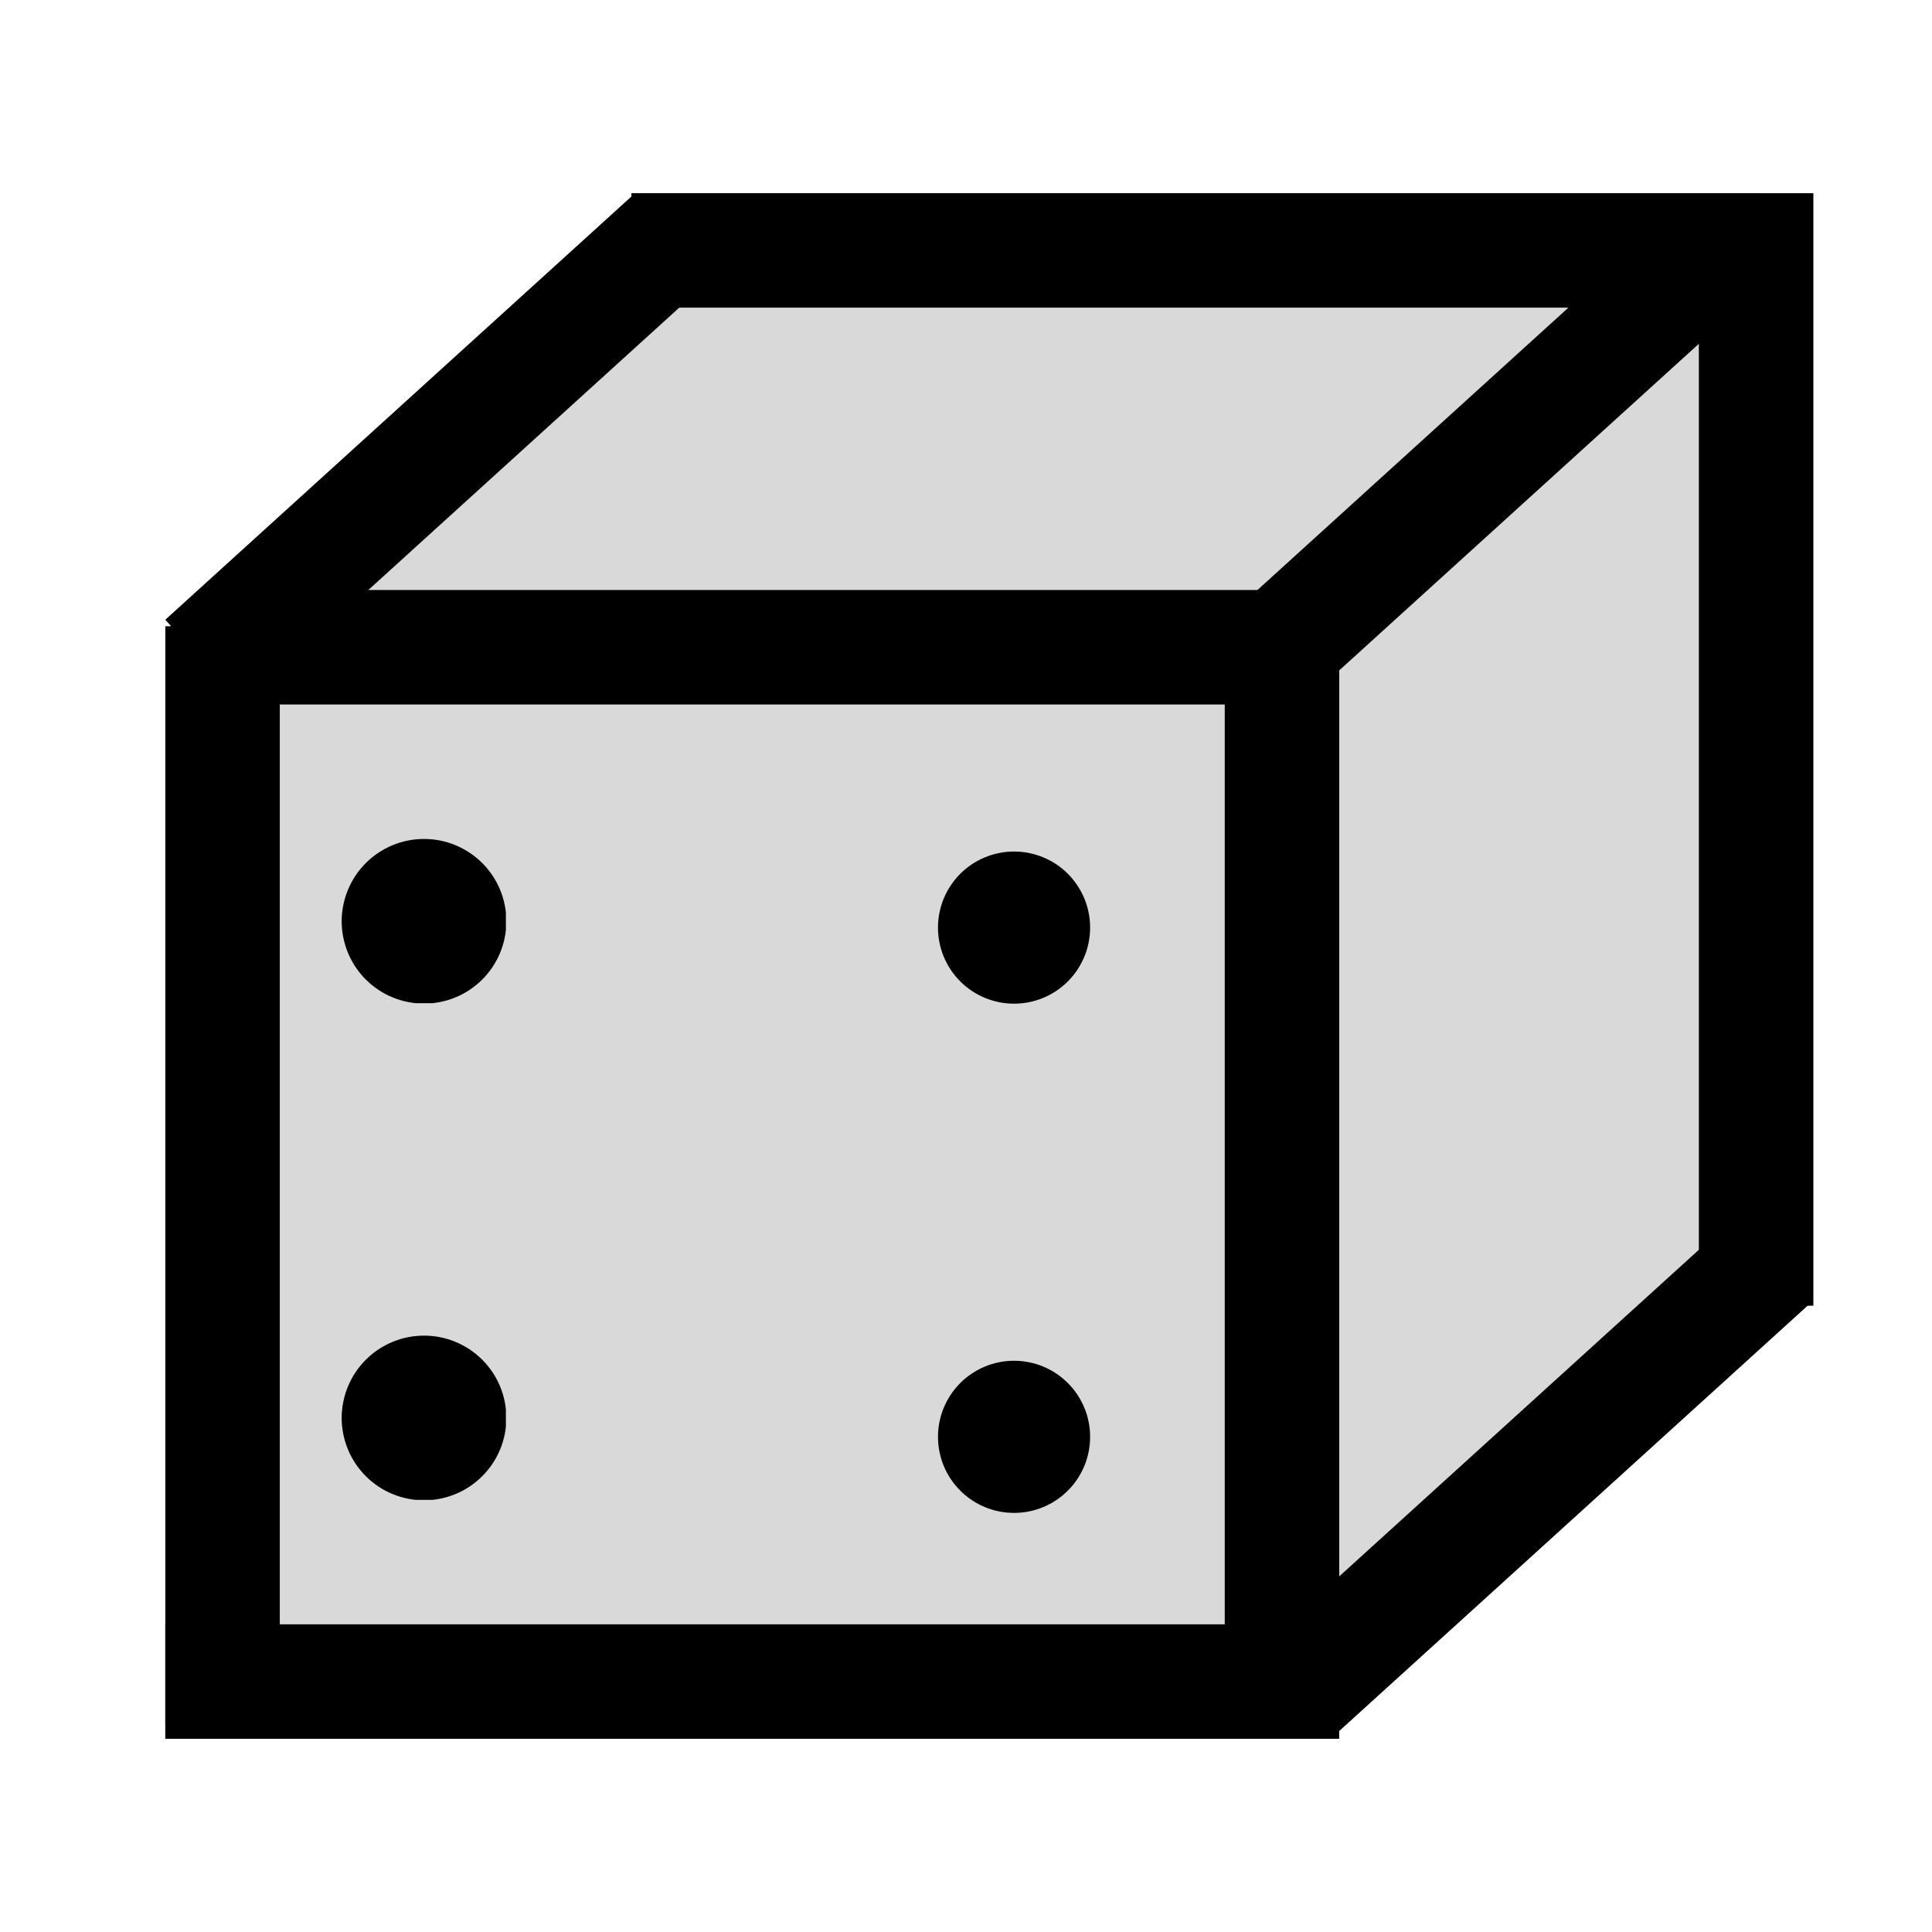
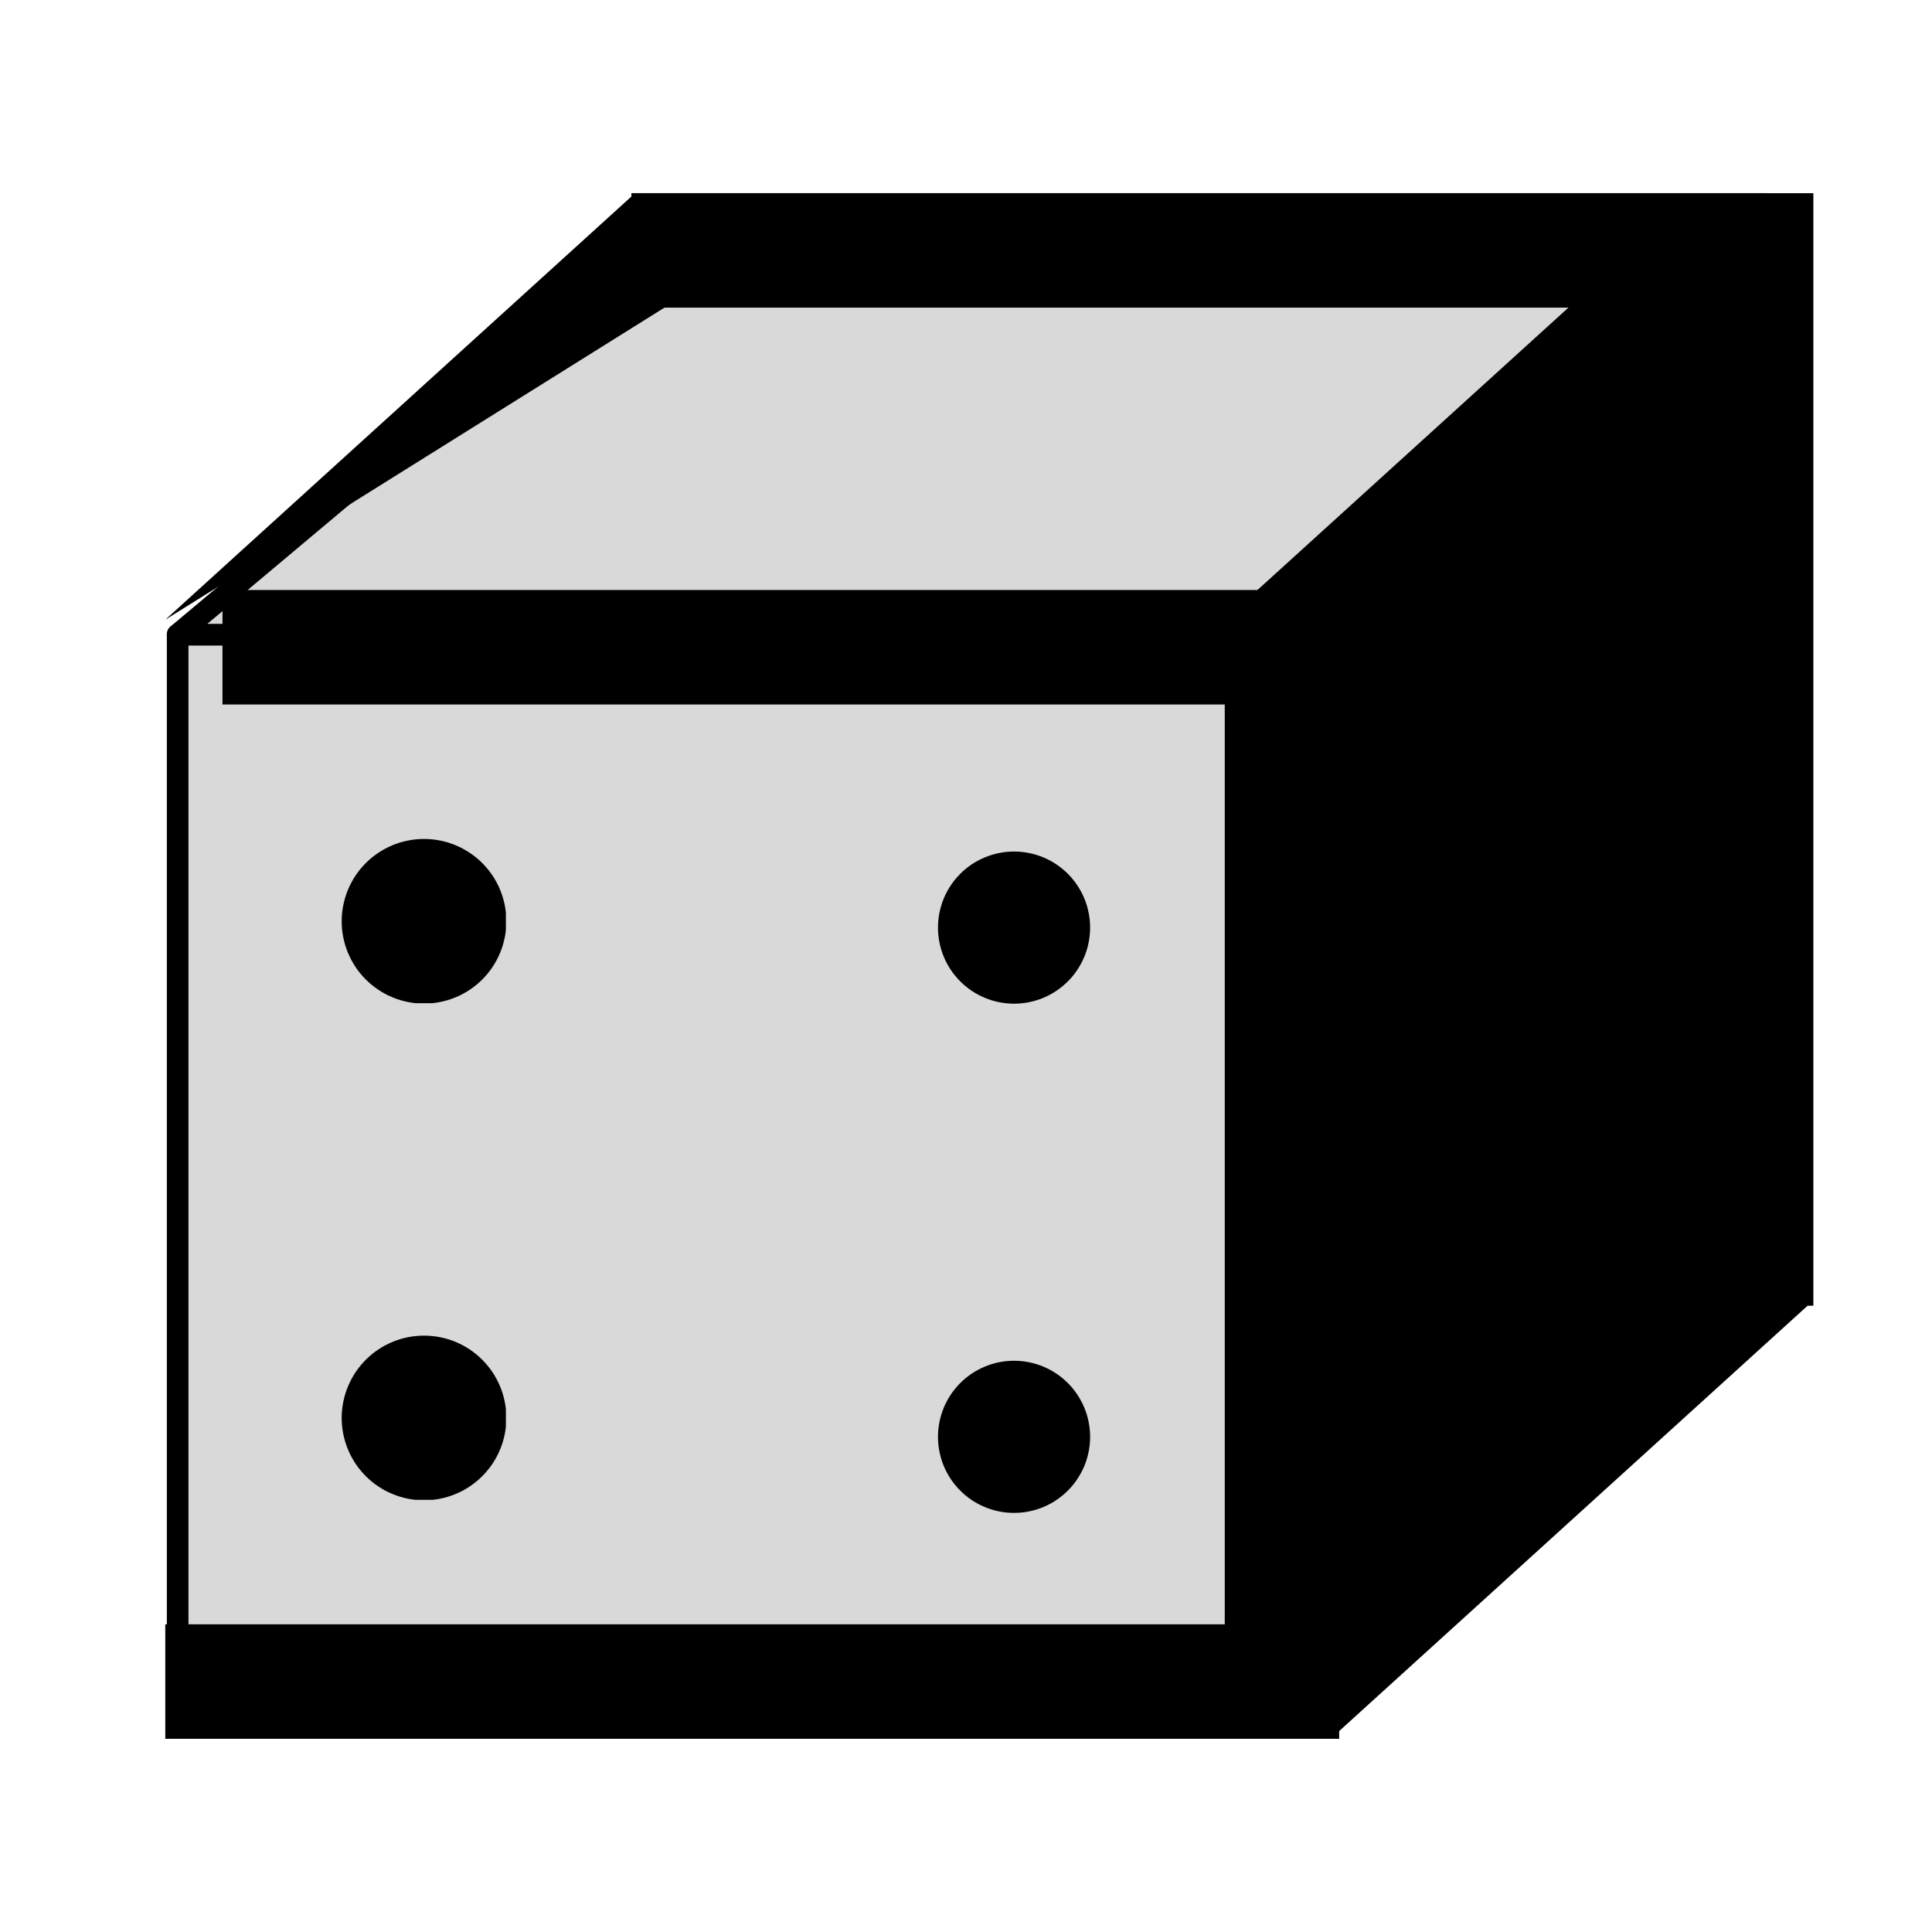
<svg xmlns="http://www.w3.org/2000/svg" width="200" zoomAndPan="magnify" viewBox="0 0 150 150" height="200" preserveAspectRatio="xMidYMid meet" version="1.0">
  <defs>
    <clipPath id="a436d268db">
      <path d="M 13 16.023 L 137 16.023 L 137 133.773 L 13 133.773 Z M 13 16.023 " clip-rule="nonzero" />
    </clipPath>
    <clipPath id="5bd0df8ff9">
-       <path d="M 12.836 16.023 L 137.336 16.023 L 137.336 133.773 L 12.836 133.773 Z M 12.836 16.023 " clip-rule="nonzero" />
-     </clipPath>
+       </clipPath>
    <clipPath id="f2e5403dd5">
      <path d="M 13 49 L 98 49 L 98 133.773 L 13 133.773 Z M 13 49 " clip-rule="nonzero" />
    </clipPath>
    <clipPath id="2066d7f148">
      <path d="M 12.836 48 L 99 48 L 99 133.773 L 12.836 133.773 Z M 12.836 48 " clip-rule="nonzero" />
    </clipPath>
    <clipPath id="1c206a42fe">
-       <path d="M 97 16.023 L 137 16.023 L 137 133.773 L 97 133.773 Z M 97 16.023 " clip-rule="nonzero" />
-     </clipPath>
+       </clipPath>
    <clipPath id="2489e4e783">
      <path d="M 96 16.023 L 137.336 16.023 L 137.336 133.773 L 96 133.773 Z M 96 16.023 " clip-rule="nonzero" />
    </clipPath>
    <clipPath id="43ea16cc6d">
      <path d="M 13 16.023 L 137 16.023 L 137 50 L 13 50 Z M 13 16.023 " clip-rule="nonzero" />
    </clipPath>
    <clipPath id="a5d0caf83a">
      <path d="M 12.836 16.023 L 137.336 16.023 L 137.336 51 L 12.836 51 Z M 12.836 16.023 " clip-rule="nonzero" />
    </clipPath>
    <clipPath id="f37cabf9d0">
      <path d="M 26.527 65.137 L 39.277 65.137 L 39.277 77.887 L 26.527 77.887 Z M 26.527 65.137 " clip-rule="nonzero" />
    </clipPath>
    <clipPath id="1bc13fcec8">
      <path d="M 26.527 103.699 L 39.277 103.699 L 39.277 116.449 L 26.527 116.449 Z M 26.527 103.699 " clip-rule="nonzero" />
    </clipPath>
    <clipPath id="d39eff3e7c">
      <path d="M 72.824 66.113 L 84.824 66.113 L 84.824 78 L 72.824 78 Z M 72.824 66.113 " clip-rule="nonzero" />
    </clipPath>
    <clipPath id="36578e9821">
      <path d="M 72.824 105.648 L 84.824 105.648 L 84.824 117.648 L 72.824 117.648 Z M 72.824 105.648 " clip-rule="nonzero" />
    </clipPath>
    <clipPath id="ab48d68299">
      <path d="M 12.836 48.625 L 21.723 48.625 L 21.723 133.977 L 12.836 133.977 Z M 12.836 48.625 " clip-rule="nonzero" />
    </clipPath>
    <clipPath id="5807906c93">
      <path d="M 95.09 48.625 L 103.977 48.625 L 103.977 133.977 L 95.09 133.977 Z M 95.09 48.625 " clip-rule="nonzero" />
    </clipPath>
    <clipPath id="ce624185f6">
      <path d="M 95 15 L 138 15 L 138 55 L 95 55 Z M 95 15 " clip-rule="nonzero" />
    </clipPath>
    <clipPath id="ba1bc75df9">
      <path d="M 131.555 15 L 137.531 21.578 L 101.059 54.699 L 95.086 48.117 Z M 131.555 15 " clip-rule="nonzero" />
    </clipPath>
    <clipPath id="14fa95a9ff">
      <path d="M 131.555 15 L 137.531 21.578 L 101.059 54.699 L 95.086 48.117 Z M 131.555 15 " clip-rule="nonzero" />
    </clipPath>
    <clipPath id="0910657c6f">
      <path d="M 12 15 L 56 15 L 56 55 L 12 55 Z M 12 15 " clip-rule="nonzero" />
    </clipPath>
    <clipPath id="427abb80b8">
      <path d="M 49.305 15 L 55.277 21.578 L 18.805 54.699 L 12.832 48.117 Z M 49.305 15 " clip-rule="nonzero" />
    </clipPath>
    <clipPath id="0b7de73e66">
      <path d="M 49.305 15 L 55.277 21.578 L 18.805 54.699 L 12.832 48.117 Z M 49.305 15 " clip-rule="nonzero" />
    </clipPath>
    <clipPath id="aed2017bf6">
      <path d="M 17.273 45.809 L 99.527 45.809 L 99.527 54.695 L 17.273 54.695 Z M 17.273 45.809 " clip-rule="nonzero" />
    </clipPath>
    <clipPath id="1208d6e6aa">
      <path d="M 12.832 126.113 L 103.973 126.113 L 103.973 135 L 12.832 135 Z M 12.832 126.113 " clip-rule="nonzero" />
    </clipPath>
    <clipPath id="8085204ca9">
      <path d="M 49.02 14.996 L 137.156 14.996 L 137.156 23.883 L 49.02 23.883 Z M 49.02 14.996 " clip-rule="nonzero" />
    </clipPath>
    <clipPath id="e665e9d2a3">
      <path d="M 97 94 L 141 94 L 141 135 L 97 135 Z M 97 94 " clip-rule="nonzero" />
    </clipPath>
    <clipPath id="5b0d28c7c8">
      <path d="M 134.809 94.391 L 140.785 100.973 L 103.312 135 L 97.336 128.422 Z M 134.809 94.391 " clip-rule="nonzero" />
    </clipPath>
    <clipPath id="65515ef6bc">
      <path d="M 134.809 94.391 L 140.785 100.973 L 103.312 135 L 97.336 128.422 Z M 134.809 94.391 " clip-rule="nonzero" />
    </clipPath>
    <clipPath id="abf8f94a94">
      <path d="M 131.898 15 L 140.789 15 L 140.789 101.375 L 131.898 101.375 Z M 131.898 15 " clip-rule="nonzero" />
    </clipPath>
  </defs>
  <g clip-path="url(#a436d268db)">
    <path fill="#000000" d="M 136.207 16.93 L 52.34 16.93 L 13.793 49.273 L 13.793 133.141 L 97.66 133.141 L 136.207 100.793 Z M 136.207 16.93 " fill-opacity="1" fill-rule="nonzero" />
  </g>
  <g clip-path="url(#5bd0df8ff9)">
    <path fill="#000000" d="M 13.793 133.977 C 13.57 133.977 13.359 133.891 13.199 133.73 C 13.043 133.574 12.953 133.363 12.953 133.141 L 12.953 49.273 C 12.953 49.023 13.062 48.789 13.254 48.629 L 51.801 16.285 C 51.953 16.16 52.145 16.09 52.34 16.09 L 136.207 16.09 C 136.668 16.09 137.047 16.465 137.047 16.93 L 137.047 100.793 C 137.047 101.043 136.934 101.277 136.746 101.438 L 98.199 133.781 C 98.047 133.91 97.855 133.977 97.66 133.977 Z M 14.633 132.301 L 97.355 132.301 L 135.367 100.402 L 135.367 17.766 L 52.645 17.766 L 14.633 49.664 Z M 14.633 132.301 " fill-opacity="1" fill-rule="nonzero" />
  </g>
  <g clip-path="url(#f2e5403dd5)">
    <path fill="#d9d9d9" d="M 13.793 49.273 L 97.66 49.273 L 97.66 133.141 L 13.793 133.141 Z M 13.793 49.273 " fill-opacity="1" fill-rule="nonzero" />
  </g>
  <g clip-path="url(#2066d7f148)">
    <path fill="#000000" d="M 97.66 133.977 L 13.793 133.977 C 13.328 133.977 12.953 133.602 12.953 133.141 L 12.953 49.273 C 12.953 48.809 13.328 48.434 13.793 48.434 L 97.66 48.434 C 98.121 48.434 98.496 48.809 98.496 49.273 L 98.496 133.141 C 98.496 133.602 98.121 133.977 97.66 133.977 Z M 14.633 132.301 L 96.82 132.301 L 96.82 50.113 L 14.633 50.113 Z M 14.633 132.301 " fill-opacity="1" fill-rule="nonzero" />
  </g>
  <g clip-path="url(#1c206a42fe)">
    <path fill="#d9d9d9" d="M 97.66 49.273 L 136.207 16.93 L 136.207 100.793 L 97.66 133.141 Z M 97.66 49.273 " fill-opacity="1" fill-rule="nonzero" />
  </g>
  <g clip-path="url(#2489e4e783)">
    <path fill="#000000" d="M 97.66 133.977 C 97.539 133.977 97.418 133.953 97.305 133.898 C 97.008 133.762 96.82 133.465 96.82 133.141 L 96.82 49.273 C 96.82 49.023 96.93 48.789 97.121 48.629 L 135.668 16.285 C 135.918 16.078 136.266 16.031 136.562 16.168 C 136.855 16.305 137.047 16.602 137.047 16.93 L 137.047 100.793 C 137.047 101.043 136.934 101.277 136.746 101.438 L 98.199 133.781 C 98.043 133.91 97.852 133.977 97.66 133.977 Z M 98.496 49.664 L 98.496 131.34 L 135.367 100.402 L 135.367 18.727 Z M 98.496 49.664 " fill-opacity="1" fill-rule="nonzero" />
  </g>
  <g clip-path="url(#43ea16cc6d)">
    <path fill="#d9d9d9" d="M 136.207 16.93 L 97.66 49.273 L 13.793 49.273 L 52.34 16.93 Z M 136.207 16.93 " fill-opacity="1" fill-rule="nonzero" />
  </g>
  <g clip-path="url(#a5d0caf83a)">
    <path fill="#000000" d="M 97.66 50.113 L 13.793 50.113 C 13.441 50.113 13.125 49.891 13.004 49.559 C 12.883 49.227 12.984 48.855 13.254 48.629 L 51.801 16.285 C 51.953 16.16 52.145 16.09 52.34 16.09 L 136.207 16.09 C 136.559 16.09 136.875 16.309 136.996 16.641 C 137.113 16.973 137.016 17.344 136.746 17.57 L 98.199 49.914 C 98.047 50.043 97.855 50.113 97.66 50.113 Z M 16.098 48.434 L 97.355 48.434 L 133.902 17.766 L 52.645 17.766 Z M 16.098 48.434 " fill-opacity="1" fill-rule="nonzero" />
  </g>
  <g clip-path="url(#f37cabf9d0)">
    <path fill="#000000" d="M 39.312 71.527 C 39.312 71.949 39.273 72.363 39.191 72.777 C 39.109 73.188 38.988 73.586 38.828 73.977 C 38.668 74.363 38.469 74.73 38.238 75.082 C 38.004 75.43 37.738 75.754 37.441 76.051 C 37.145 76.344 36.82 76.609 36.473 76.844 C 36.125 77.078 35.754 77.273 35.367 77.434 C 34.98 77.594 34.582 77.715 34.168 77.797 C 33.758 77.879 33.34 77.922 32.922 77.922 C 32.5 77.922 32.086 77.879 31.676 77.797 C 31.262 77.715 30.863 77.594 30.477 77.434 C 30.086 77.273 29.719 77.078 29.371 76.844 C 29.02 76.609 28.699 76.344 28.402 76.051 C 28.105 75.754 27.84 75.43 27.605 75.082 C 27.375 74.73 27.176 74.363 27.016 73.977 C 26.855 73.586 26.734 73.188 26.652 72.777 C 26.57 72.363 26.527 71.949 26.527 71.527 C 26.527 71.109 26.57 70.691 26.652 70.281 C 26.734 69.871 26.855 69.469 27.016 69.082 C 27.176 68.695 27.375 68.324 27.605 67.977 C 27.84 67.629 28.105 67.305 28.402 67.008 C 28.699 66.711 29.02 66.445 29.371 66.215 C 29.719 65.98 30.086 65.785 30.477 65.621 C 30.863 65.461 31.262 65.34 31.676 65.258 C 32.086 65.176 32.5 65.137 32.922 65.137 C 33.34 65.137 33.758 65.176 34.168 65.258 C 34.582 65.34 34.98 65.461 35.367 65.621 C 35.754 65.785 36.125 65.98 36.473 66.215 C 36.82 66.445 37.145 66.711 37.441 67.008 C 37.738 67.305 38.004 67.629 38.238 67.977 C 38.469 68.324 38.668 68.695 38.828 69.082 C 38.988 69.469 39.109 69.871 39.191 70.281 C 39.273 70.691 39.312 71.109 39.312 71.527 Z M 39.312 71.527 " fill-opacity="1" fill-rule="nonzero" />
  </g>
  <g clip-path="url(#1bc13fcec8)">
    <path fill="#000000" d="M 39.312 110.09 C 39.312 110.512 39.273 110.926 39.191 111.336 C 39.109 111.75 38.988 112.148 38.828 112.535 C 38.668 112.926 38.469 113.293 38.238 113.641 C 38.004 113.992 37.738 114.312 37.441 114.609 C 37.145 114.906 36.82 115.172 36.473 115.406 C 36.125 115.641 35.754 115.836 35.367 115.996 C 34.98 116.156 34.582 116.277 34.168 116.359 C 33.758 116.441 33.34 116.484 32.922 116.484 C 32.5 116.484 32.086 116.441 31.676 116.359 C 31.262 116.277 30.863 116.156 30.477 115.996 C 30.086 115.836 29.719 115.641 29.371 115.406 C 29.02 115.172 28.699 114.906 28.402 114.609 C 28.105 114.312 27.84 113.992 27.605 113.641 C 27.375 113.293 27.176 112.926 27.016 112.535 C 26.855 112.148 26.734 111.75 26.652 111.336 C 26.57 110.926 26.527 110.512 26.527 110.09 C 26.527 109.672 26.57 109.254 26.652 108.844 C 26.734 108.434 26.855 108.031 27.016 107.645 C 27.176 107.258 27.375 106.887 27.605 106.539 C 27.84 106.191 28.105 105.867 28.402 105.57 C 28.699 105.273 29.02 105.008 29.371 104.773 C 29.719 104.543 30.086 104.344 30.477 104.184 C 30.863 104.023 31.262 103.902 31.676 103.82 C 32.086 103.738 32.5 103.699 32.922 103.699 C 33.34 103.699 33.758 103.738 34.168 103.82 C 34.582 103.902 34.98 104.023 35.367 104.184 C 35.754 104.344 36.125 104.543 36.473 104.773 C 36.82 105.008 37.145 105.273 37.441 105.57 C 37.738 105.867 38.004 106.191 38.238 106.539 C 38.469 106.887 38.668 107.258 38.828 107.645 C 38.988 108.031 39.109 108.434 39.191 108.844 C 39.273 109.254 39.312 109.672 39.312 110.09 Z M 39.312 110.09 " fill-opacity="1" fill-rule="nonzero" />
  </g>
  <g clip-path="url(#d39eff3e7c)">
    <path fill="#000000" d="M 84.637 72.02 C 84.637 72.406 84.598 72.789 84.523 73.172 C 84.449 73.551 84.336 73.922 84.188 74.277 C 84.039 74.637 83.855 74.977 83.641 75.301 C 83.426 75.621 83.184 75.922 82.906 76.195 C 82.633 76.469 82.336 76.715 82.012 76.93 C 81.691 77.145 81.348 77.328 80.992 77.477 C 80.633 77.625 80.266 77.734 79.883 77.812 C 79.504 77.887 79.117 77.926 78.73 77.926 C 78.344 77.926 77.961 77.887 77.578 77.812 C 77.199 77.734 76.828 77.625 76.473 77.477 C 76.113 77.328 75.773 77.145 75.449 76.93 C 75.129 76.715 74.828 76.469 74.555 76.195 C 74.281 75.922 74.035 75.621 73.82 75.301 C 73.605 74.977 73.422 74.637 73.273 74.277 C 73.125 73.922 73.016 73.551 72.938 73.172 C 72.863 72.789 72.824 72.406 72.824 72.02 C 72.824 71.629 72.863 71.246 72.938 70.867 C 73.016 70.484 73.125 70.117 73.273 69.758 C 73.422 69.398 73.605 69.059 73.82 68.738 C 74.035 68.414 74.281 68.117 74.555 67.84 C 74.828 67.566 75.129 67.324 75.449 67.105 C 75.773 66.891 76.113 66.711 76.473 66.562 C 76.828 66.414 77.199 66.301 77.578 66.227 C 77.961 66.148 78.344 66.113 78.73 66.113 C 79.117 66.113 79.504 66.148 79.883 66.227 C 80.266 66.301 80.633 66.414 80.992 66.562 C 81.348 66.711 81.691 66.891 82.012 67.105 C 82.336 67.324 82.633 67.566 82.906 67.84 C 83.184 68.117 83.426 68.414 83.641 68.738 C 83.855 69.059 84.039 69.398 84.188 69.758 C 84.336 70.117 84.449 70.484 84.523 70.867 C 84.598 71.246 84.637 71.629 84.637 72.02 Z M 84.637 72.02 " fill-opacity="1" fill-rule="nonzero" />
  </g>
  <g clip-path="url(#36578e9821)">
    <path fill="#000000" d="M 84.637 111.555 C 84.637 111.945 84.598 112.328 84.523 112.707 C 84.449 113.09 84.336 113.457 84.188 113.816 C 84.039 114.176 83.855 114.516 83.641 114.836 C 83.426 115.16 83.184 115.457 82.906 115.73 C 82.633 116.008 82.336 116.25 82.012 116.465 C 81.691 116.684 81.348 116.863 80.992 117.012 C 80.633 117.16 80.266 117.273 79.883 117.348 C 79.504 117.426 79.117 117.461 78.73 117.461 C 78.344 117.461 77.961 117.426 77.578 117.348 C 77.199 117.273 76.828 117.16 76.473 117.012 C 76.113 116.863 75.773 116.684 75.449 116.465 C 75.129 116.25 74.828 116.008 74.555 115.73 C 74.281 115.457 74.035 115.16 73.82 114.836 C 73.605 114.516 73.422 114.176 73.273 113.816 C 73.125 113.457 73.016 113.09 72.938 112.707 C 72.863 112.328 72.824 111.945 72.824 111.555 C 72.824 111.168 72.863 110.785 72.938 110.402 C 73.016 110.023 73.125 109.652 73.273 109.297 C 73.422 108.938 73.605 108.598 73.82 108.273 C 74.035 107.953 74.281 107.652 74.555 107.379 C 74.828 107.105 75.129 106.859 75.449 106.645 C 75.773 106.43 76.113 106.246 76.473 106.098 C 76.828 105.949 77.199 105.84 77.578 105.762 C 77.961 105.688 78.344 105.648 78.73 105.648 C 79.117 105.648 79.504 105.688 79.883 105.762 C 80.266 105.84 80.633 105.949 80.992 106.098 C 81.348 106.246 81.691 106.43 82.012 106.645 C 82.336 106.859 82.633 107.105 82.906 107.379 C 83.184 107.652 83.426 107.953 83.641 108.273 C 83.855 108.598 84.039 108.938 84.188 109.297 C 84.336 109.652 84.449 110.023 84.523 110.402 C 84.598 110.785 84.637 111.168 84.637 111.555 Z M 84.637 111.555 " fill-opacity="1" fill-rule="nonzero" />
  </g>
  <g clip-path="url(#ab48d68299)">
-     <path fill="#000000" d="M 12.836 48.625 L 21.723 48.625 L 21.723 133.977 L 12.836 133.977 Z M 12.836 48.625 " fill-opacity="1" fill-rule="nonzero" />
-   </g>
+     </g>
  <g clip-path="url(#5807906c93)">
    <path fill="#000000" d="M 95.09 48.625 L 103.977 48.625 L 103.977 133.977 L 95.09 133.977 Z M 95.09 48.625 " fill-opacity="1" fill-rule="nonzero" />
  </g>
  <g clip-path="url(#ce624185f6)">
    <g clip-path="url(#ba1bc75df9)">
      <g clip-path="url(#14fa95a9ff)">
        <path fill="#000000" d="M 131.555 15 L 137.531 21.578 L 101.059 54.699 L 95.086 48.117 Z M 131.555 15 " fill-opacity="1" fill-rule="nonzero" />
      </g>
    </g>
  </g>
  <g clip-path="url(#0910657c6f)">
    <g clip-path="url(#427abb80b8)">
      <g clip-path="url(#0b7de73e66)">
-         <path fill="#000000" d="M 49.305 15 L 55.277 21.578 L 18.805 54.699 L 12.832 48.117 Z M 49.305 15 " fill-opacity="1" fill-rule="nonzero" />
+         <path fill="#000000" d="M 49.305 15 L 55.277 21.578 L 12.832 48.117 Z M 49.305 15 " fill-opacity="1" fill-rule="nonzero" />
      </g>
    </g>
  </g>
  <g clip-path="url(#aed2017bf6)">
    <path fill="#000000" d="M 99.527 45.809 L 99.527 54.695 L 17.273 54.695 L 17.273 45.809 Z M 99.527 45.809 " fill-opacity="1" fill-rule="nonzero" />
  </g>
  <g clip-path="url(#1208d6e6aa)">
    <path fill="#000000" d="M 103.973 126.113 L 103.973 135 L 12.832 135 L 12.832 126.113 Z M 103.973 126.113 " fill-opacity="1" fill-rule="nonzero" />
  </g>
  <g clip-path="url(#8085204ca9)">
    <path fill="#000000" d="M 137.156 14.996 L 137.156 23.883 L 49.02 23.883 L 49.02 14.996 Z M 137.156 14.996 " fill-opacity="1" fill-rule="nonzero" />
  </g>
  <g clip-path="url(#e665e9d2a3)">
    <g clip-path="url(#5b0d28c7c8)">
      <g clip-path="url(#65515ef6bc)">
        <path fill="#000000" d="M 134.809 94.391 L 140.785 100.973 L 103.312 135 L 97.336 128.422 Z M 134.809 94.391 " fill-opacity="1" fill-rule="nonzero" />
      </g>
    </g>
  </g>
  <g clip-path="url(#abf8f94a94)">
    <path fill="#000000" d="M 131.898 15 L 140.789 15 L 140.789 101.375 L 131.898 101.375 Z M 131.898 15 " fill-opacity="1" fill-rule="nonzero" />
  </g>
</svg>